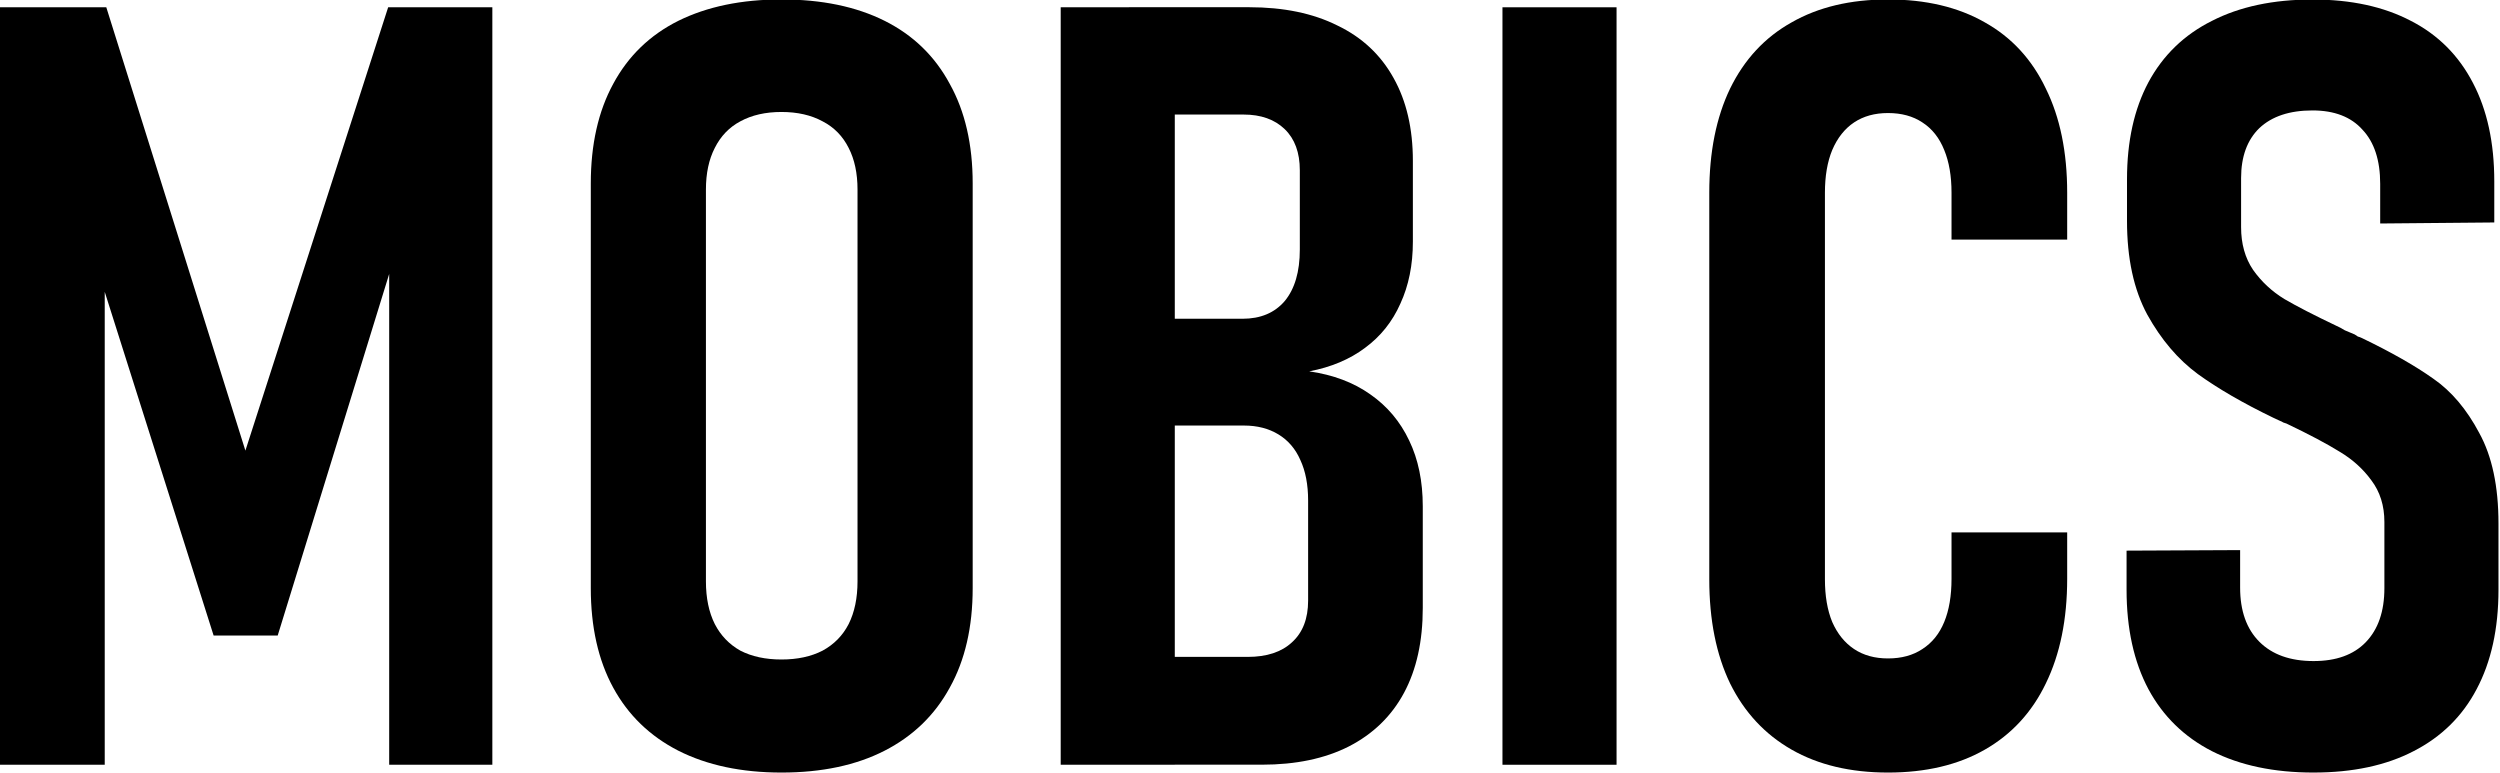
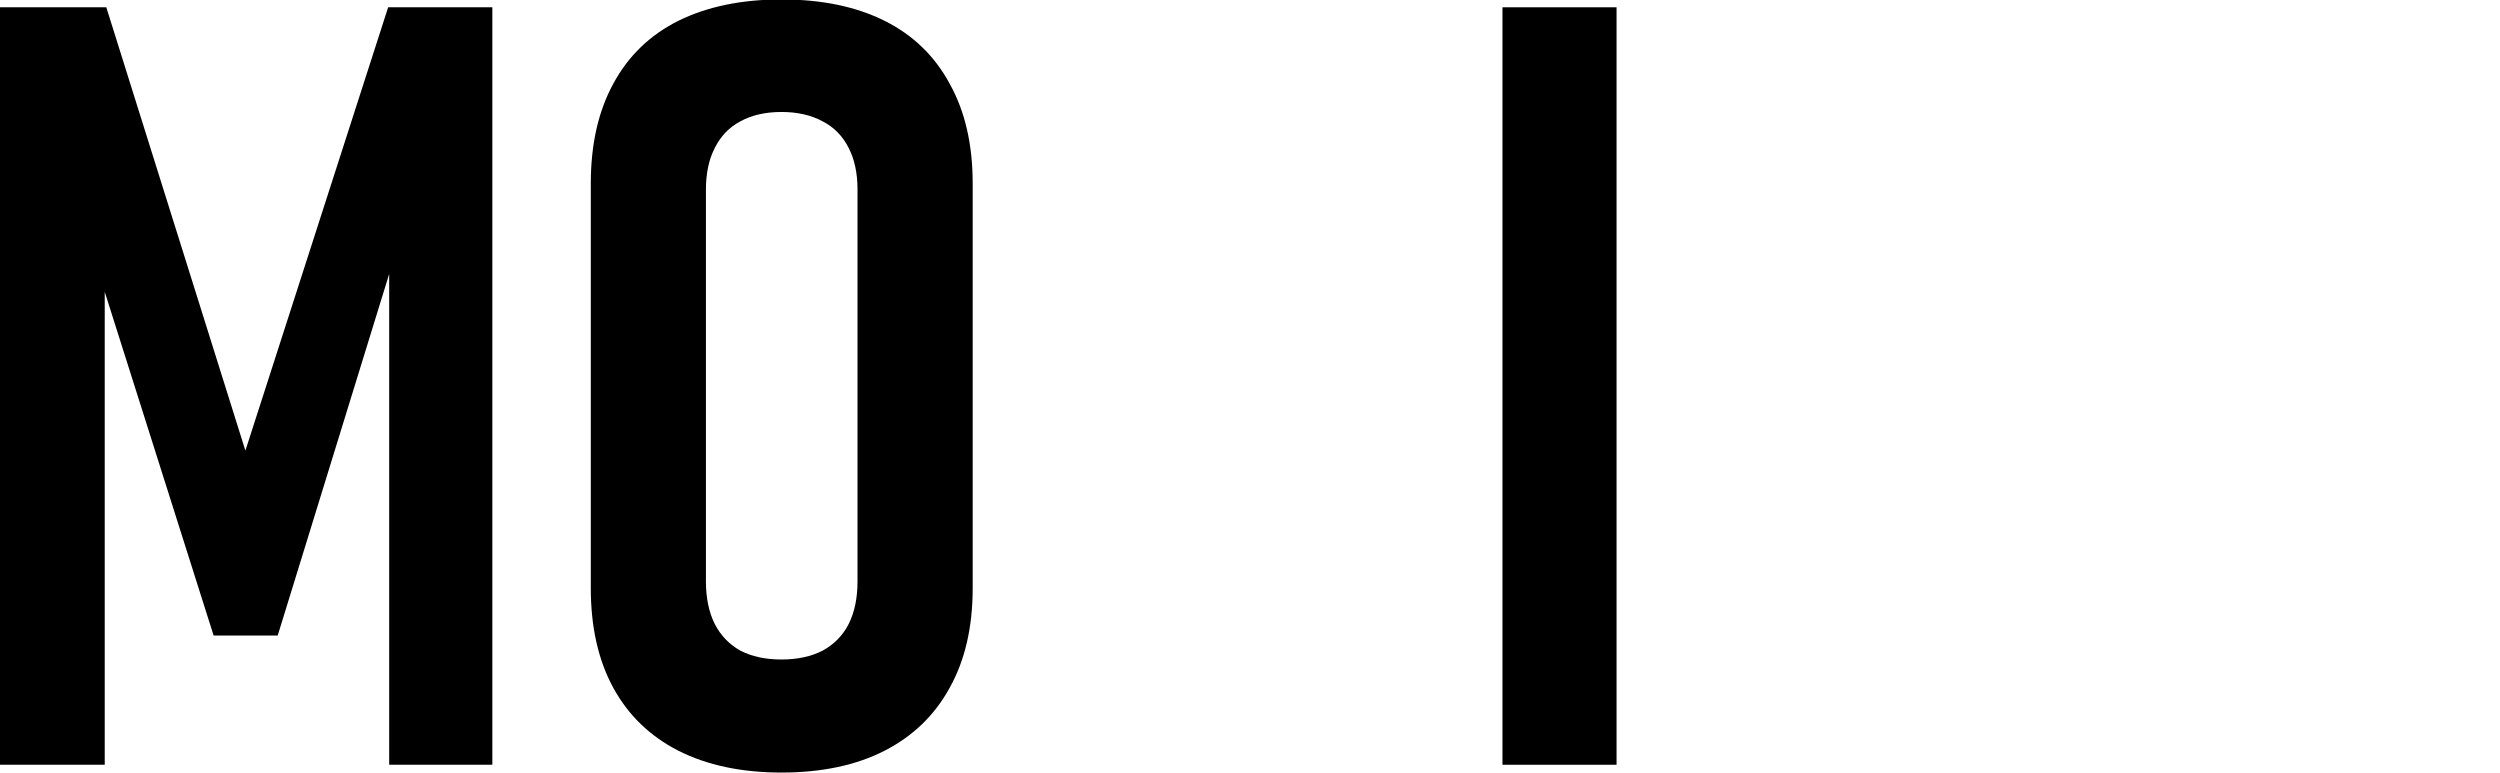
<svg xmlns="http://www.w3.org/2000/svg" preserveAspectRatio="xMidYMid" width="156.941mm" height="48.541mm" viewBox="0 0 156.941 48.541" version="1.1" id="svg5">
  <defs id="defs2">
    <rect x="145.37" y="73.232" width="1514.91" height="652.526" id="rect2" />
  </defs>
  <g id="layer1" transform="translate(-77.017,-13.33)">
    <rect style="display:none;fill:#ffffff;stroke-width:0.304" id="rect173" width="183.143" height="77.112" x="63.899" y="-0.955" />
    <g aria-label="MOBICS" transform="matrix(2.093,0,0,2.093,-230.413,-153.485)" id="text2" style="font-size:32px;white-space:pre;shape-inside:url(#rect2);display:inline">
      <path d="m 158.527,79.92 h 3.125 v 22.719 h -3.094 V 86.107 l 0.25,1 -3.594,11.656 h -1.922 l -3.594,-11.344 0.328,-1.312 v 16.531 h -3.172 V 79.92 h 3.219 l 4.172,13.297 z" id="path377" />
      <path d="m 170.324,102.873 q -1.797,0 -3.094,-0.656 -1.281,-0.656 -1.953,-1.891 -0.672,-1.234 -0.672,-2.984 V 85.201 q 0,-1.75 0.672,-2.984 0.672,-1.25 1.953,-1.891 1.297,-0.641 3.094,-0.641 1.812,0 3.094,0.641 1.281,0.641 1.953,1.891 0.688,1.234 0.688,2.984 v 12.141 q 0,1.75 -0.688,2.984 -0.672,1.234 -1.953,1.891 -1.281,0.656 -3.094,0.656 z m 0,-3.391 q 0.719,0 1.234,-0.266 0.516,-0.281 0.781,-0.797 0.266,-0.531 0.266,-1.281 v -11.75 q 0,-0.734 -0.266,-1.25 -0.266,-0.531 -0.781,-0.797 -0.516,-0.281 -1.234,-0.281 -0.719,0 -1.234,0.281 -0.5,0.266 -0.766,0.797 -0.266,0.516 -0.266,1.25 v 11.75 q 0,0.75 0.266,1.281 0.266,0.516 0.766,0.797 0.516,0.266 1.234,0.266 z" id="path379" />
-       <path d="m 180.746,99.404 h 3.562 q 0.859,0 1.328,-0.438 0.484,-0.438 0.484,-1.25 v -3 q 0,-0.719 -0.234,-1.219 -0.219,-0.5 -0.656,-0.766 -0.438,-0.266 -1.031,-0.266 h -3.453 v -3.203 h 3.406 q 0.812,0 1.266,-0.531 0.453,-0.547 0.453,-1.547 v -2.375 q 0,-0.797 -0.453,-1.234 -0.453,-0.438 -1.234,-0.438 h -3.438 v -3.219 h 3.609 q 1.547,0 2.641,0.547 1.109,0.531 1.688,1.578 0.578,1.031 0.578,2.484 v 2.422 q 0,1.047 -0.375,1.859 -0.359,0.812 -1.062,1.328 -0.688,0.516 -1.672,0.703 1.078,0.156 1.828,0.688 0.766,0.531 1.172,1.391 0.406,0.844 0.406,1.969 v 3.047 q 0,1.5 -0.562,2.547 -0.562,1.047 -1.656,1.609 -1.078,0.547 -2.609,0.547 h -3.984 z m -2.047,-19.484 h 3.422 v 22.719 h -3.422 z" id="path381" />
      <path d="m 195.371,102.639 h -3.422 V 79.92 h 3.422 z" id="path383" />
-       <path d="m 203.512,102.873 q -1.688,0 -2.891,-0.688 -1.203,-0.688 -1.844,-1.984 -0.625,-1.297 -0.625,-3.125 v -11.594 q 0,-1.828 0.625,-3.125 0.641,-1.312 1.844,-1.984 1.203,-0.688 2.891,-0.688 1.703,0 2.906,0.688 1.203,0.672 1.828,1.984 0.641,1.297 0.641,3.125 v 1.406 h -3.469 v -1.406 q 0,-0.75 -0.219,-1.281 -0.219,-0.547 -0.656,-0.828 -0.422,-0.281 -1.031,-0.281 -0.594,0 -1.016,0.281 -0.422,0.281 -0.656,0.828 -0.219,0.531 -0.219,1.281 v 11.594 q 0,0.75 0.219,1.281 0.234,0.531 0.656,0.812 0.422,0.281 1.016,0.281 0.609,0 1.031,-0.281 0.438,-0.281 0.656,-0.812 0.219,-0.531 0.219,-1.297 v -1.391 h 3.469 v 1.391 q 0,1.828 -0.641,3.141 -0.625,1.297 -1.828,1.984 -1.203,0.688 -2.906,0.688 z" id="path385" />
-       <path d="m 216.277,102.873 q -1.781,0 -3.047,-0.641 -1.25,-0.641 -1.906,-1.859 -0.656,-1.234 -0.656,-2.984 v -1.172 l 3.406,-0.016 v 1.125 q 0,1.047 0.578,1.625 0.578,0.578 1.625,0.578 1.016,0 1.562,-0.562 0.562,-0.578 0.562,-1.625 v -1.984 q 0,-0.734 -0.391,-1.25 -0.375,-0.516 -0.953,-0.859 -0.578,-0.359 -1.594,-0.844 -0.047,-0.016 -0.094,-0.031 -0.047,-0.031 -0.094,-0.047 l -0.203,-0.094 q -1.359,-0.656 -2.266,-1.312 -0.891,-0.656 -1.516,-1.781 -0.609,-1.125 -0.609,-2.812 v -1.25 q 0,-1.703 0.641,-2.906 0.656,-1.219 1.906,-1.844 1.25,-0.641 3.016,-0.641 1.734,0 2.953,0.641 1.219,0.625 1.859,1.859 0.641,1.219 0.641,2.953 v 1.234 l -3.422,0.031 v -1.188 q 0,-1.062 -0.531,-1.625 -0.516,-0.578 -1.5,-0.578 -1.031,0 -1.594,0.531 -0.547,0.531 -0.547,1.5 v 1.469 q 0,0.75 0.359,1.281 0.375,0.531 0.938,0.875 0.562,0.328 1.547,0.797 0.141,0.062 0.266,0.141 0.141,0.062 0.297,0.125 0.047,0.031 0.094,0.062 0.062,0.016 0.125,0.047 1.328,0.641 2.141,1.219 0.812,0.562 1.375,1.625 0.578,1.047 0.578,2.719 v 1.984 q 0,1.75 -0.656,2.984 -0.641,1.219 -1.891,1.859 -1.234,0.641 -3,0.641 z" id="path387" />
    </g>
  </g>
</svg>